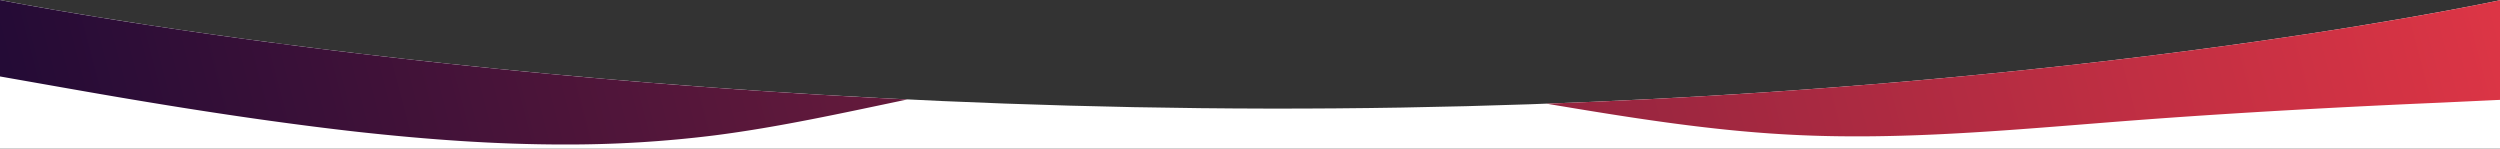
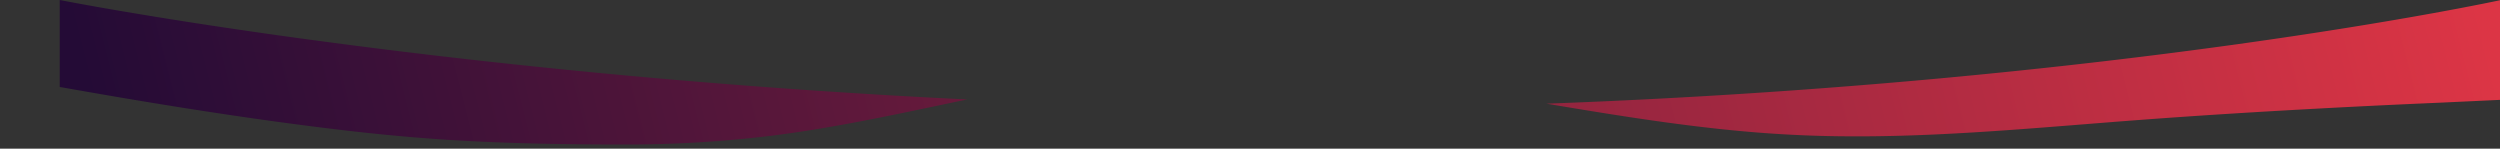
<svg xmlns="http://www.w3.org/2000/svg" width="1439.72" height="85.607" viewBox="0 0 1439.72 85.607">
  <rect x="0" y="0" width="1439.72" height="85.607" fill="#333333" stroke="none" />
  <defs>
    <linearGradient id="linear-gradient" x1="0.006" y1="0.449" x2="1" y2="0.434" gradientUnits="objectBoundingBox">
      <stop offset="0" stop-color="#240b36" />
      <stop offset="1" stop-color="#dc3545" />
    </linearGradient>
  </defs>
  <g id="Group_39" data-name="Group 39" transform="translate(14 -1015.099)">
-     <path id="Path_937" data-name="Path 937" d="M-5,328.1s311.273,61.83,730.183,62.533,709.537-62.4,709.537-62.4v85.479H-5Z" transform="translate(-9 687)" fill="#fff" />
-     <path id="Intersection_3" data-name="Intersection 3" d="M197.08,809.131C128.6,801.455,59.8,789.337,25.4,783.277L-9,777.218V733.191s212.49,42.2,522.582,57.272c-37.047,7.747-74.1,15.962-111.063,20.686a684.441,684.441,0,0,1-86.768,5.255C276.233,816.4,236.733,813.487,197.08,809.131Zm822.4,1.481C973.6,808.086,927.567,800.6,881.588,792.9c330.888-12.184,549.133-59.581,549.133-59.581V790.7l-34.12,1.6c-34.4,1.481-103.2,4.713-171.68,9.83-53.265,3.971-106.24,9.239-159.2,9.573q-2.718.017-5.428.017C1046.622,811.719,1033.059,811.385,1019.48,810.612Z" transform="translate(-5 281.908)" fill="url(#linear-gradient)" />
+     <path id="Intersection_3" data-name="Intersection 3" d="M197.08,809.131C128.6,801.455,59.8,789.337,25.4,783.277V733.191s212.49,42.2,522.582,57.272c-37.047,7.747-74.1,15.962-111.063,20.686a684.441,684.441,0,0,1-86.768,5.255C276.233,816.4,236.733,813.487,197.08,809.131Zm822.4,1.481C973.6,808.086,927.567,800.6,881.588,792.9c330.888-12.184,549.133-59.581,549.133-59.581V790.7l-34.12,1.6c-34.4,1.481-103.2,4.713-171.68,9.83-53.265,3.971-106.24,9.239-159.2,9.573q-2.718.017-5.428.017C1046.622,811.719,1033.059,811.385,1019.48,810.612Z" transform="translate(-5 281.908)" fill="url(#linear-gradient)" />
  </g>
</svg>